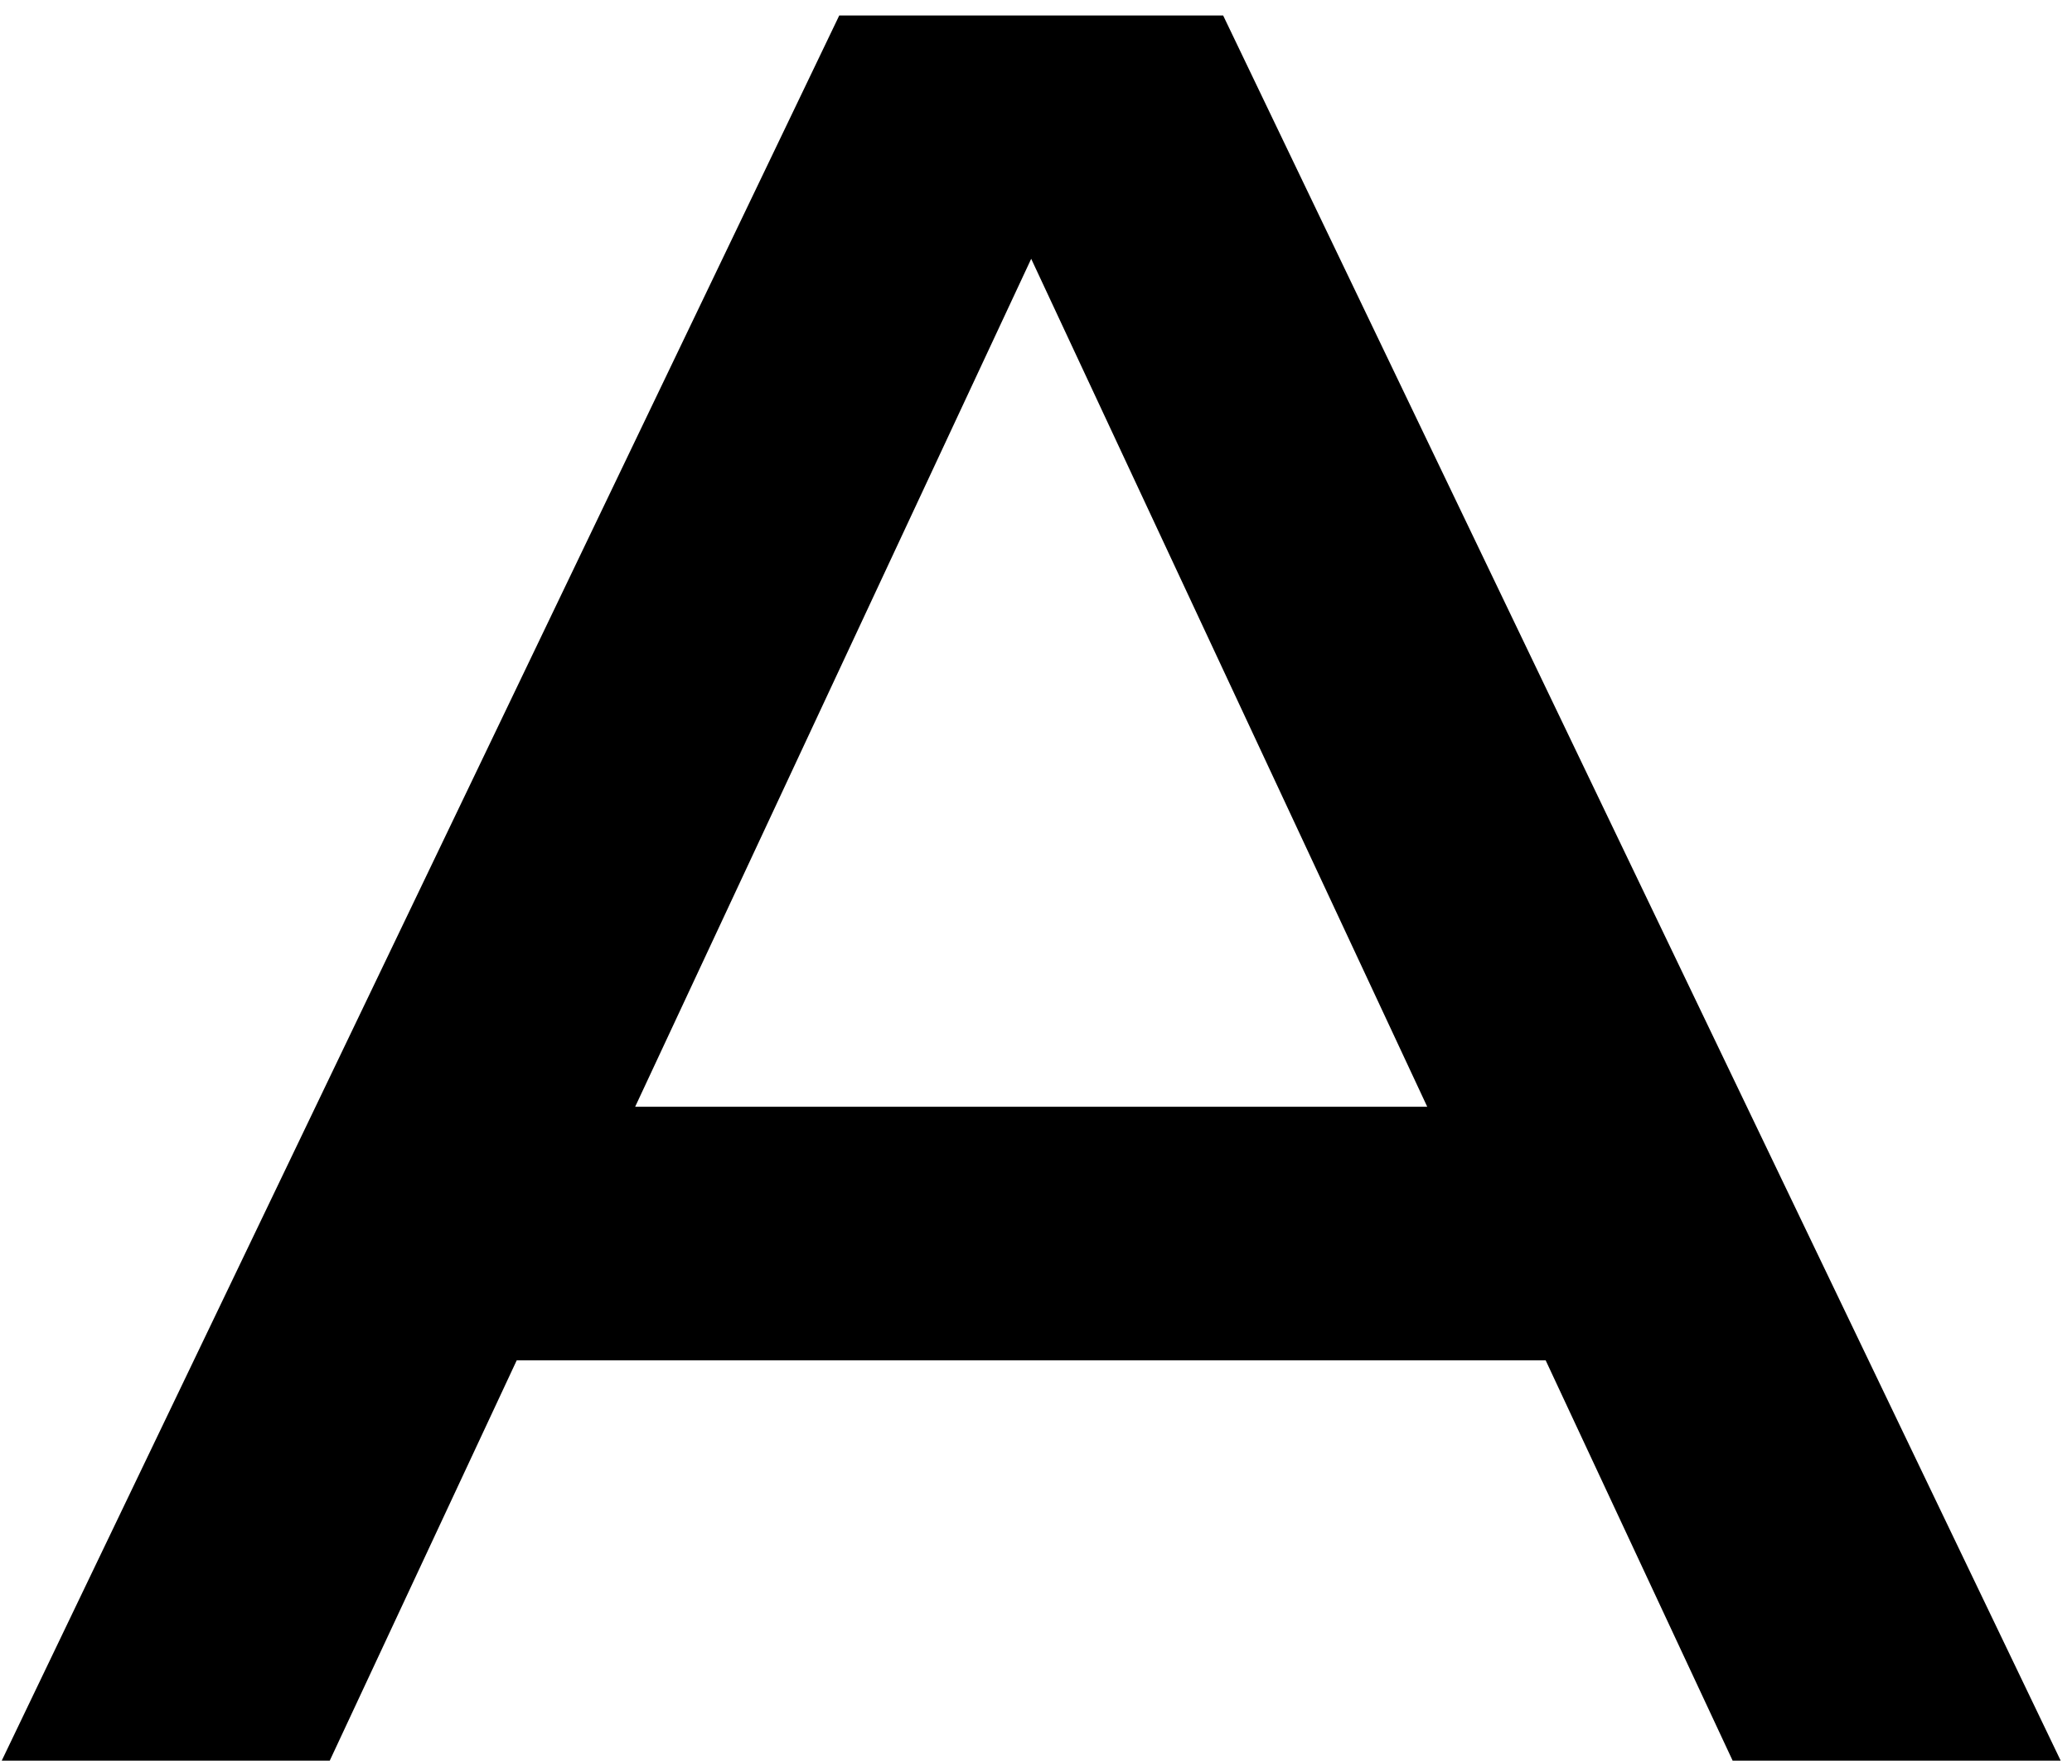
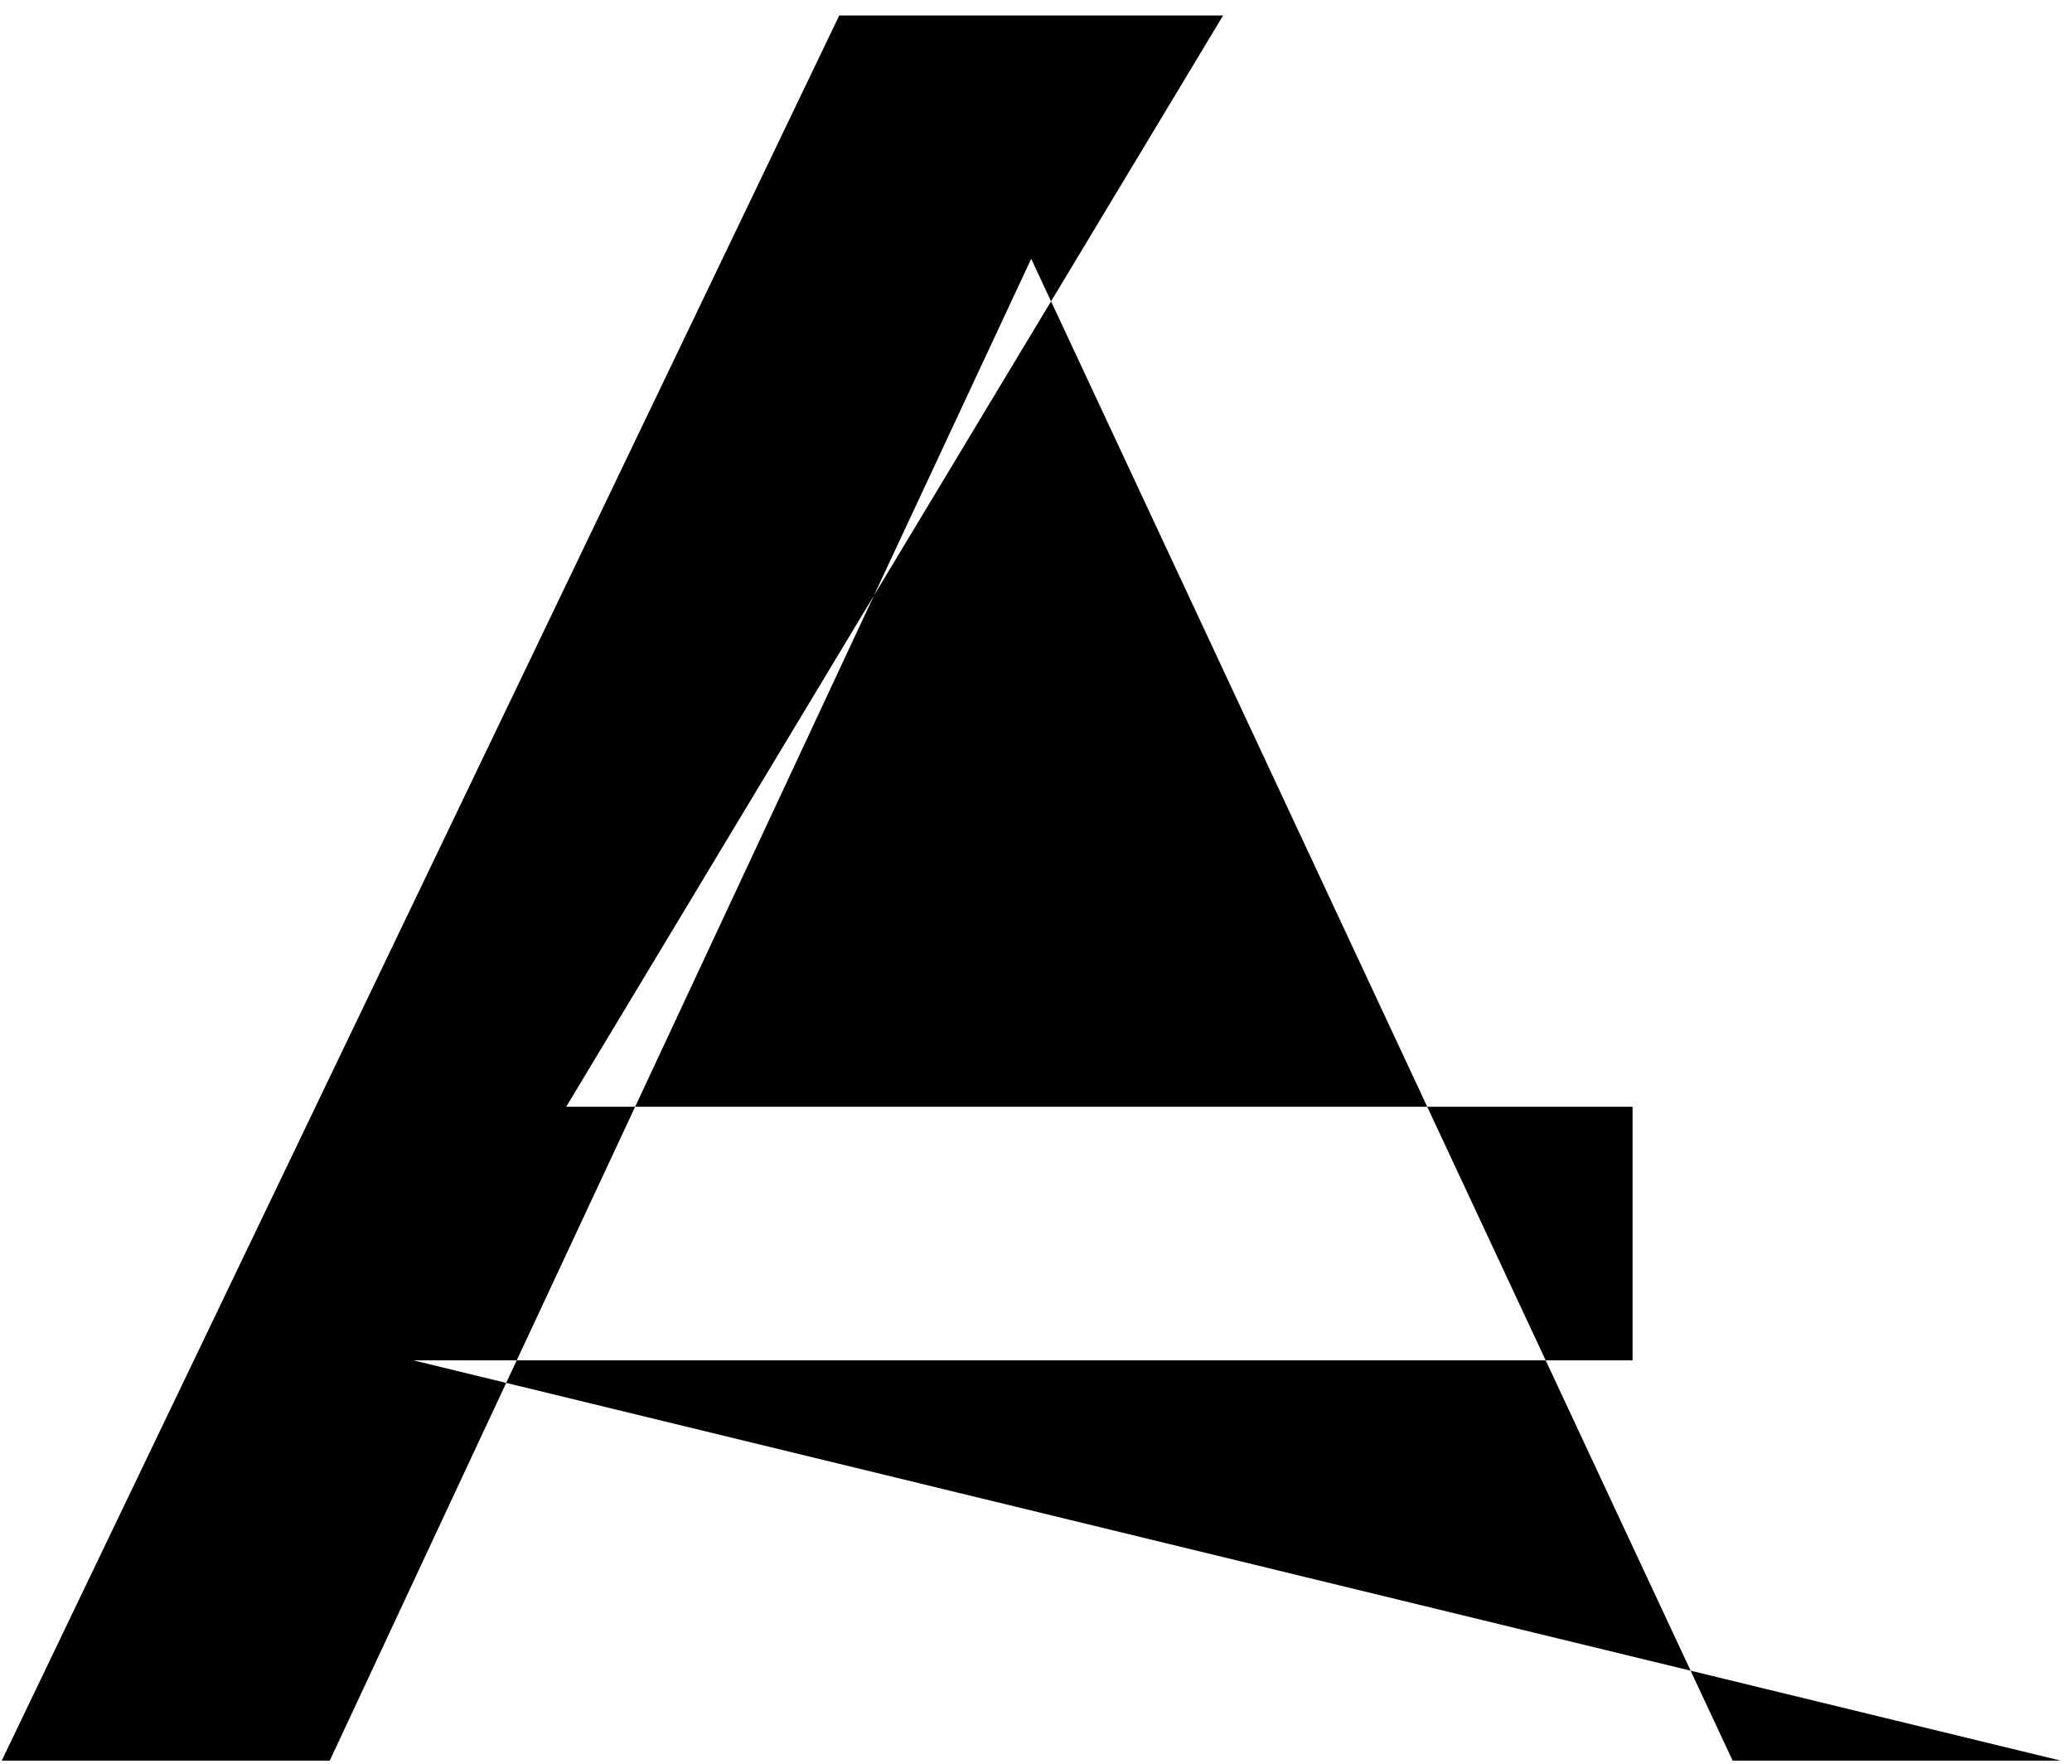
<svg xmlns="http://www.w3.org/2000/svg" width="121" height="103" viewBox="0 0 121 103" fill="none">
-   <path d="M24.149 79.429V64.621H95.339V79.429H24.149ZM71.428 0.902L120.338 102.797H101.181L56.755 7.695H63.684L19.258 102.797H0.102L49.011 0.902H71.428Z" fill="black" />
+   <path d="M24.149 79.429V64.621H95.339V79.429H24.149ZL120.338 102.797H101.181L56.755 7.695H63.684L19.258 102.797H0.102L49.011 0.902H71.428Z" fill="black" />
</svg>